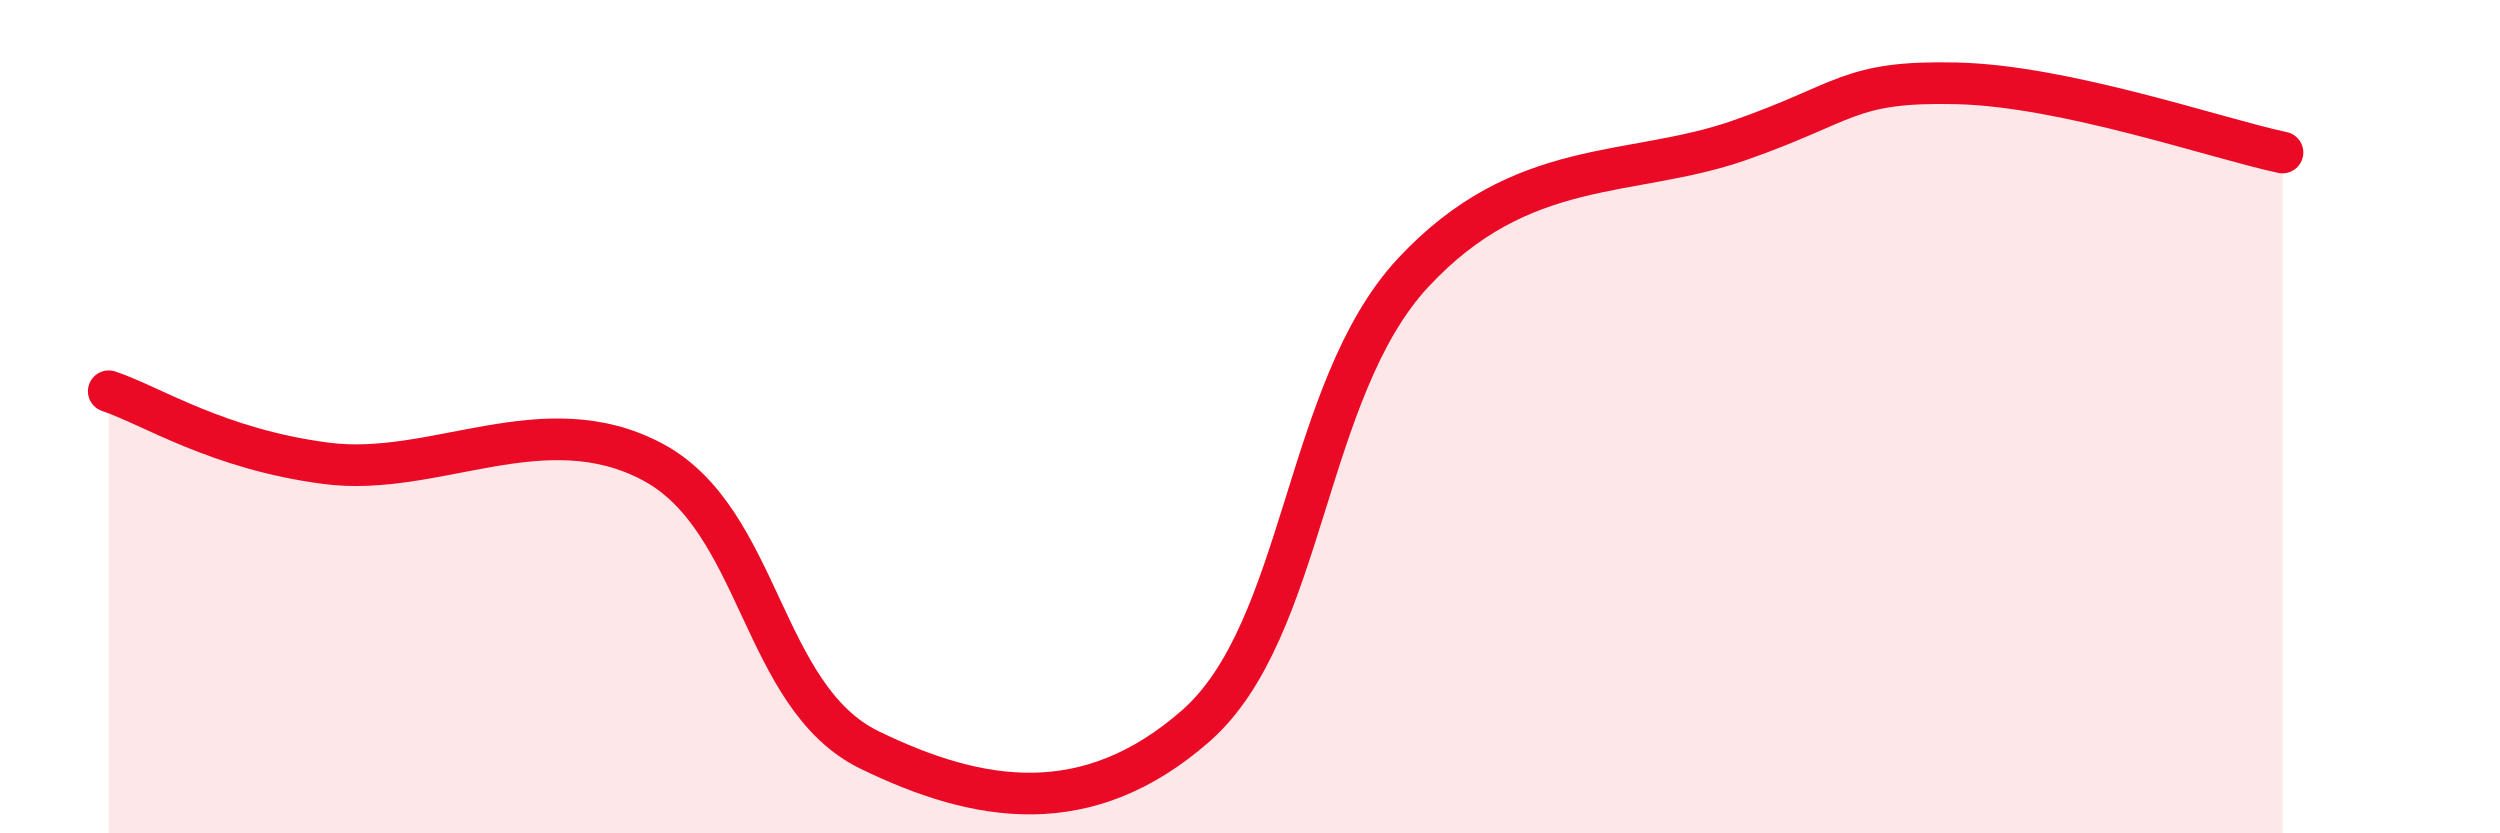
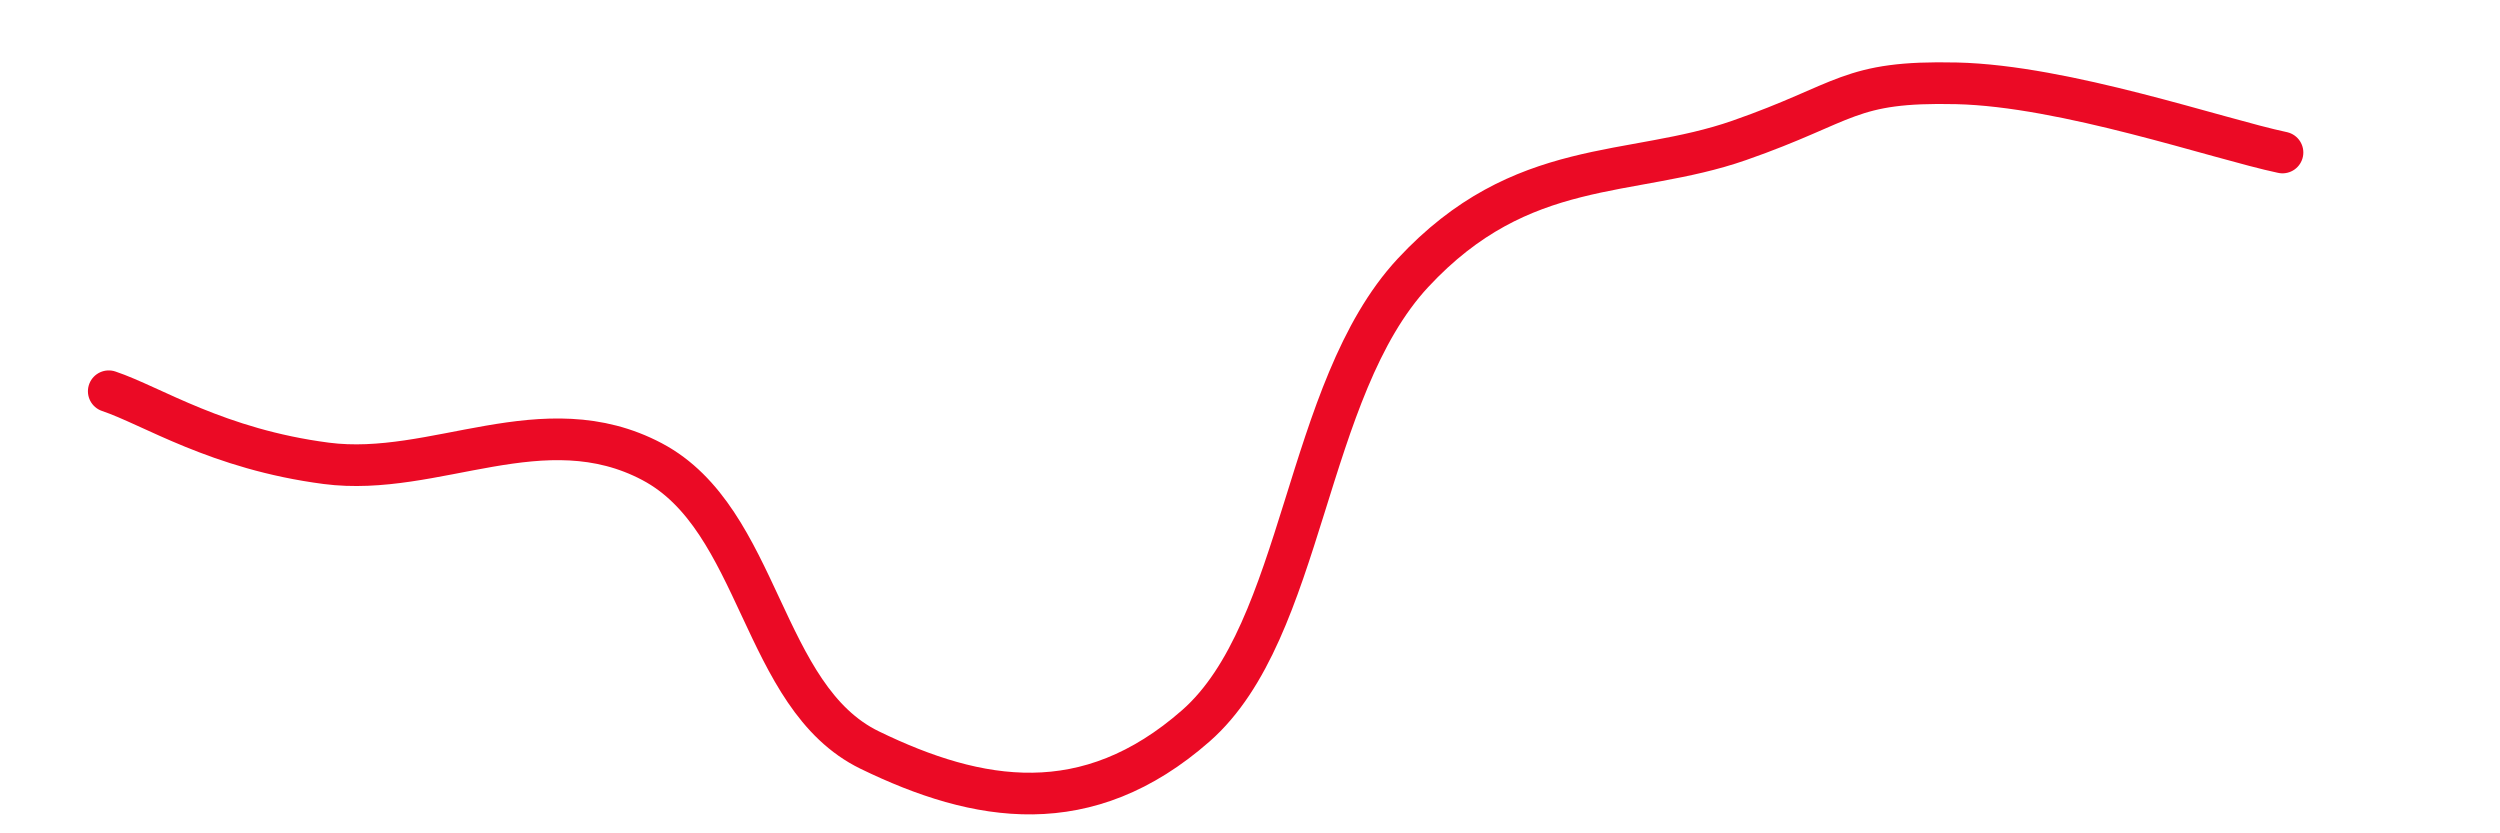
<svg xmlns="http://www.w3.org/2000/svg" width="60" height="20" viewBox="0 0 60 20">
-   <path d="M 2.61,9.39 C 3.65,9.74 5.22,10.78 7.83,11.12 C 10.44,11.46 13.04,9.7 15.65,11.08 C 18.26,12.46 18.26,16.73 20.87,18 C 23.48,19.27 26.09,19.71 28.7,17.42 C 31.31,15.13 31.3,9.36 33.91,6.55 C 36.52,3.74 39.13,4.28 41.74,3.37 C 44.35,2.46 44.35,1.94 46.96,2 C 49.57,2.06 53.22,3.33 54.78,3.66L54.78 20L2.61 20Z" fill="#EB0A25" opacity="0.1" stroke-linecap="round" stroke-linejoin="round" />
  <path d="M 2.61,9.39 C 3.65,9.74 5.22,10.78 7.83,11.12 C 10.44,11.46 13.04,9.7 15.65,11.08 C 18.26,12.46 18.26,16.73 20.87,18 C 23.48,19.27 26.09,19.71 28.7,17.42 C 31.31,15.13 31.3,9.36 33.91,6.55 C 36.52,3.74 39.13,4.28 41.74,3.37 C 44.35,2.46 44.35,1.94 46.96,2 C 49.57,2.06 53.22,3.33 54.78,3.66" stroke="#EB0A25" stroke-width="1" fill="none" stroke-linecap="round" stroke-linejoin="round" />
</svg>